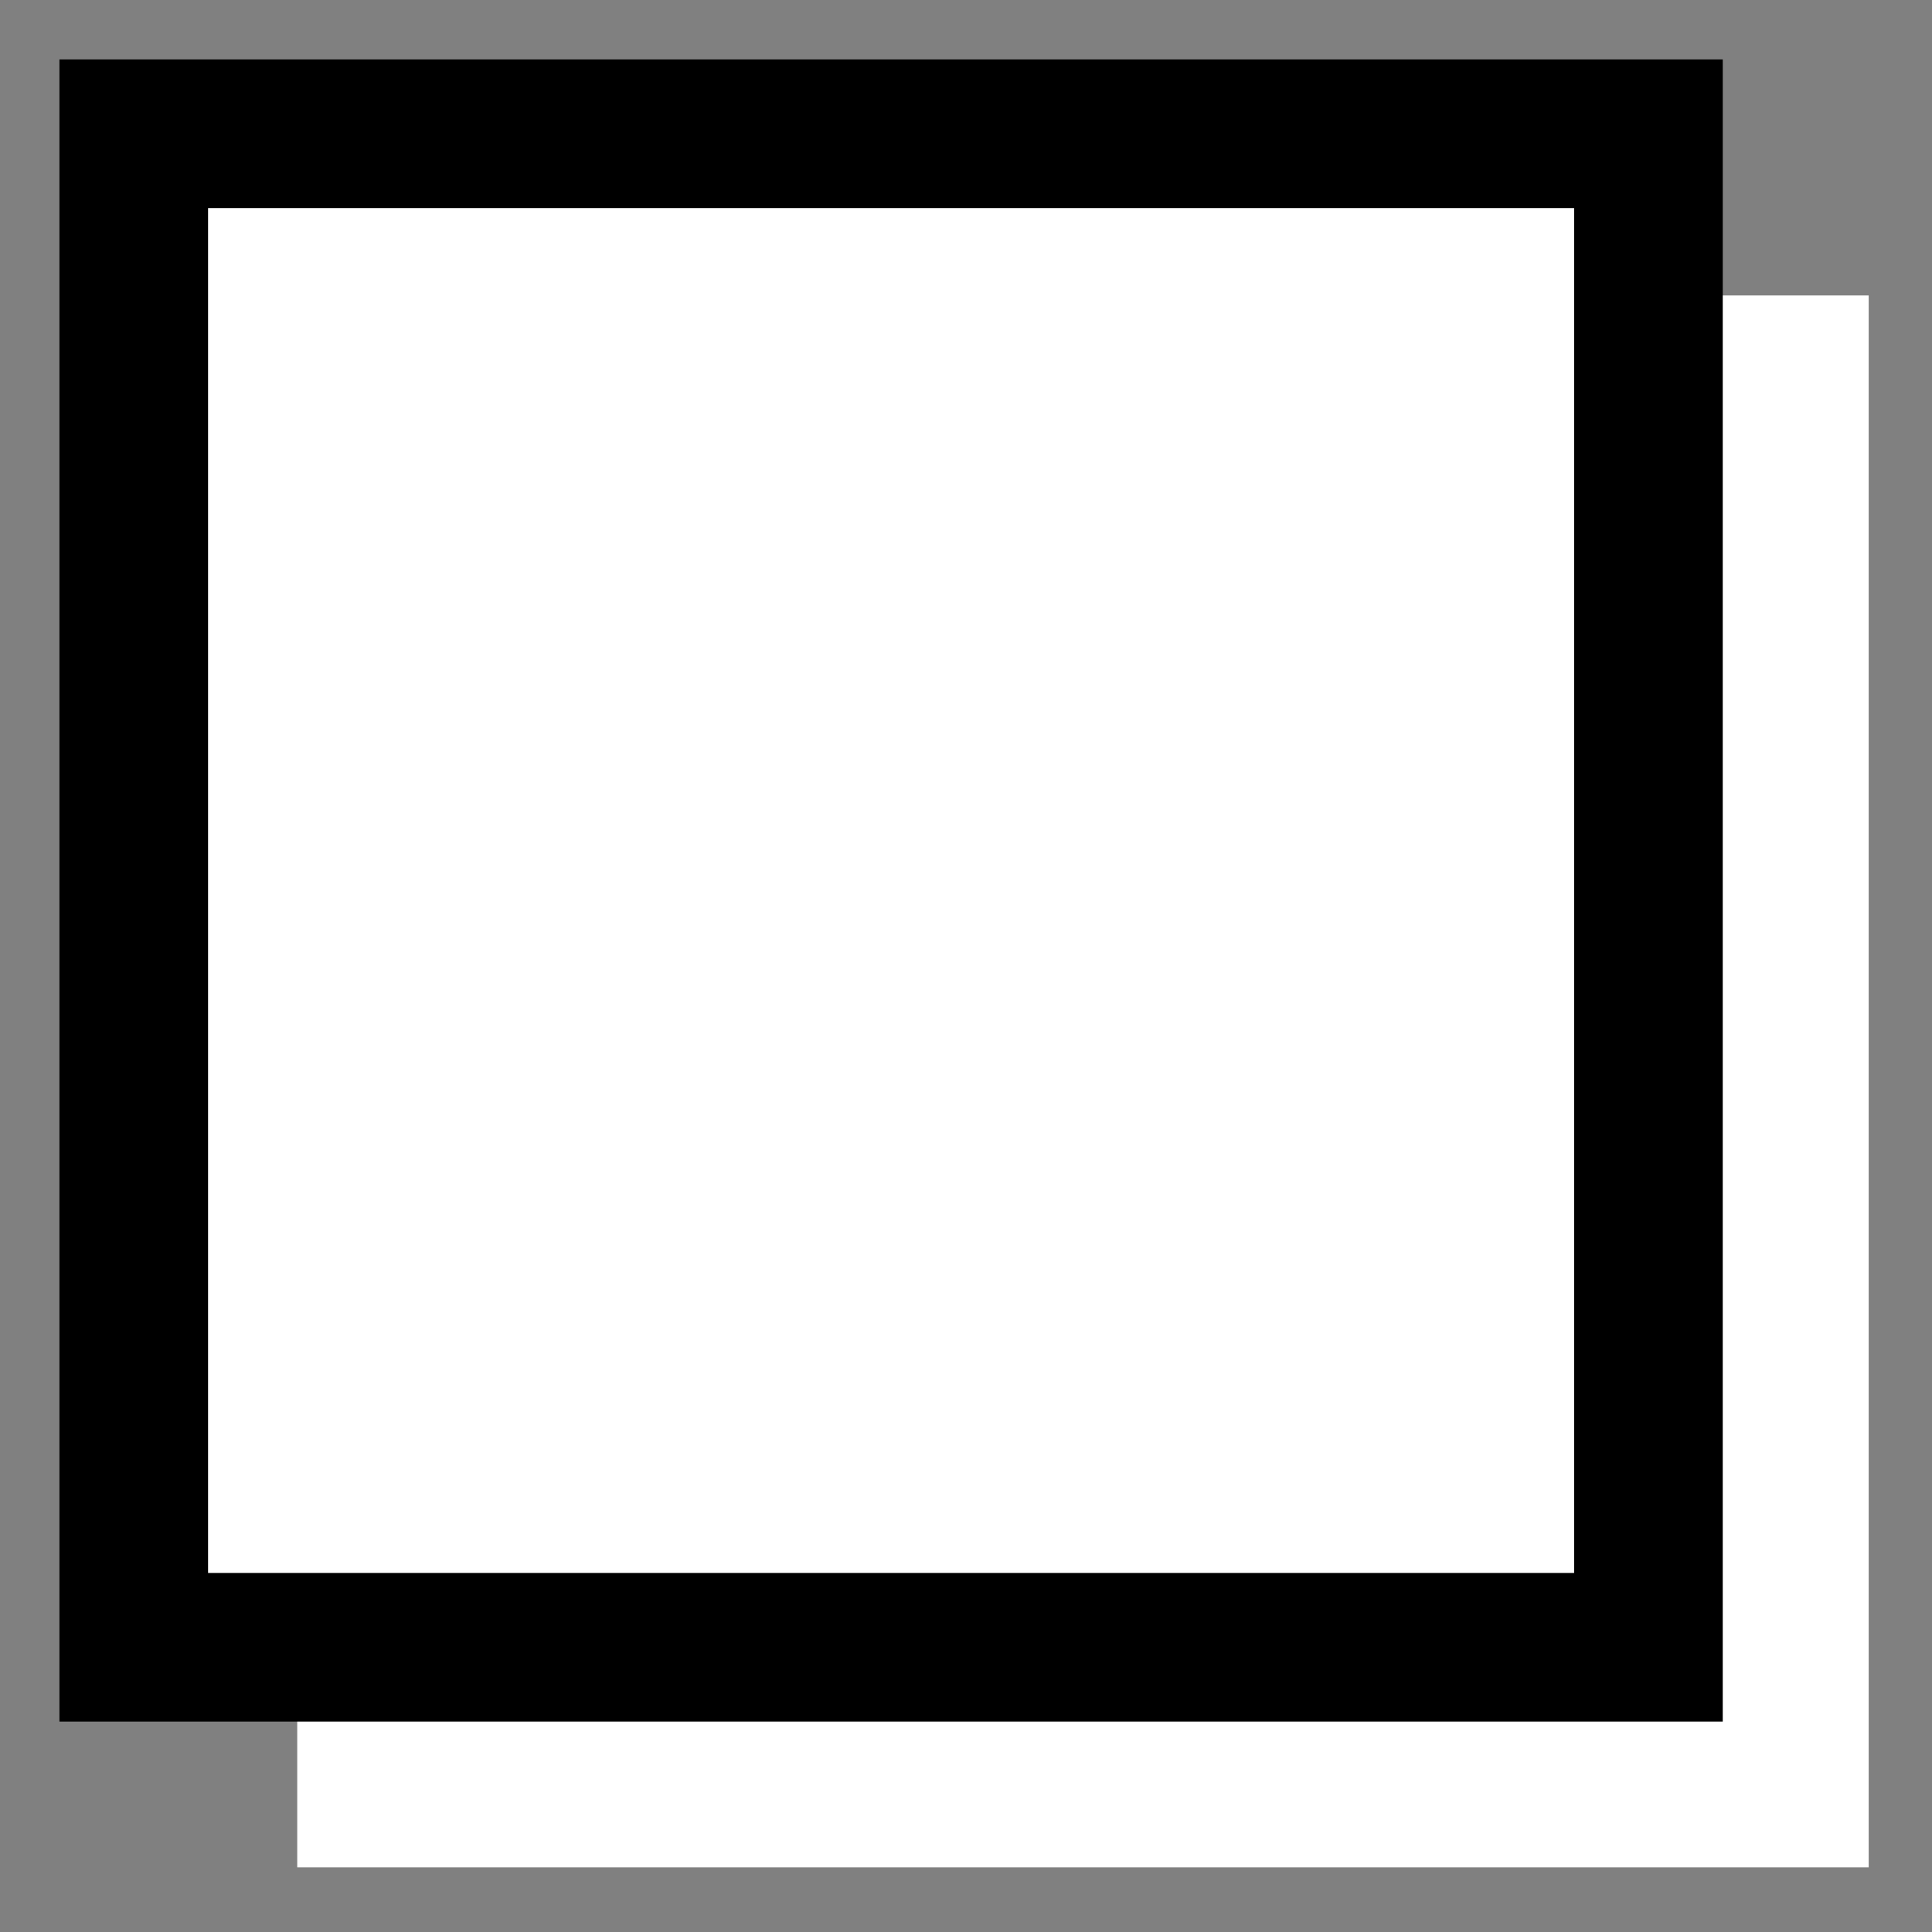
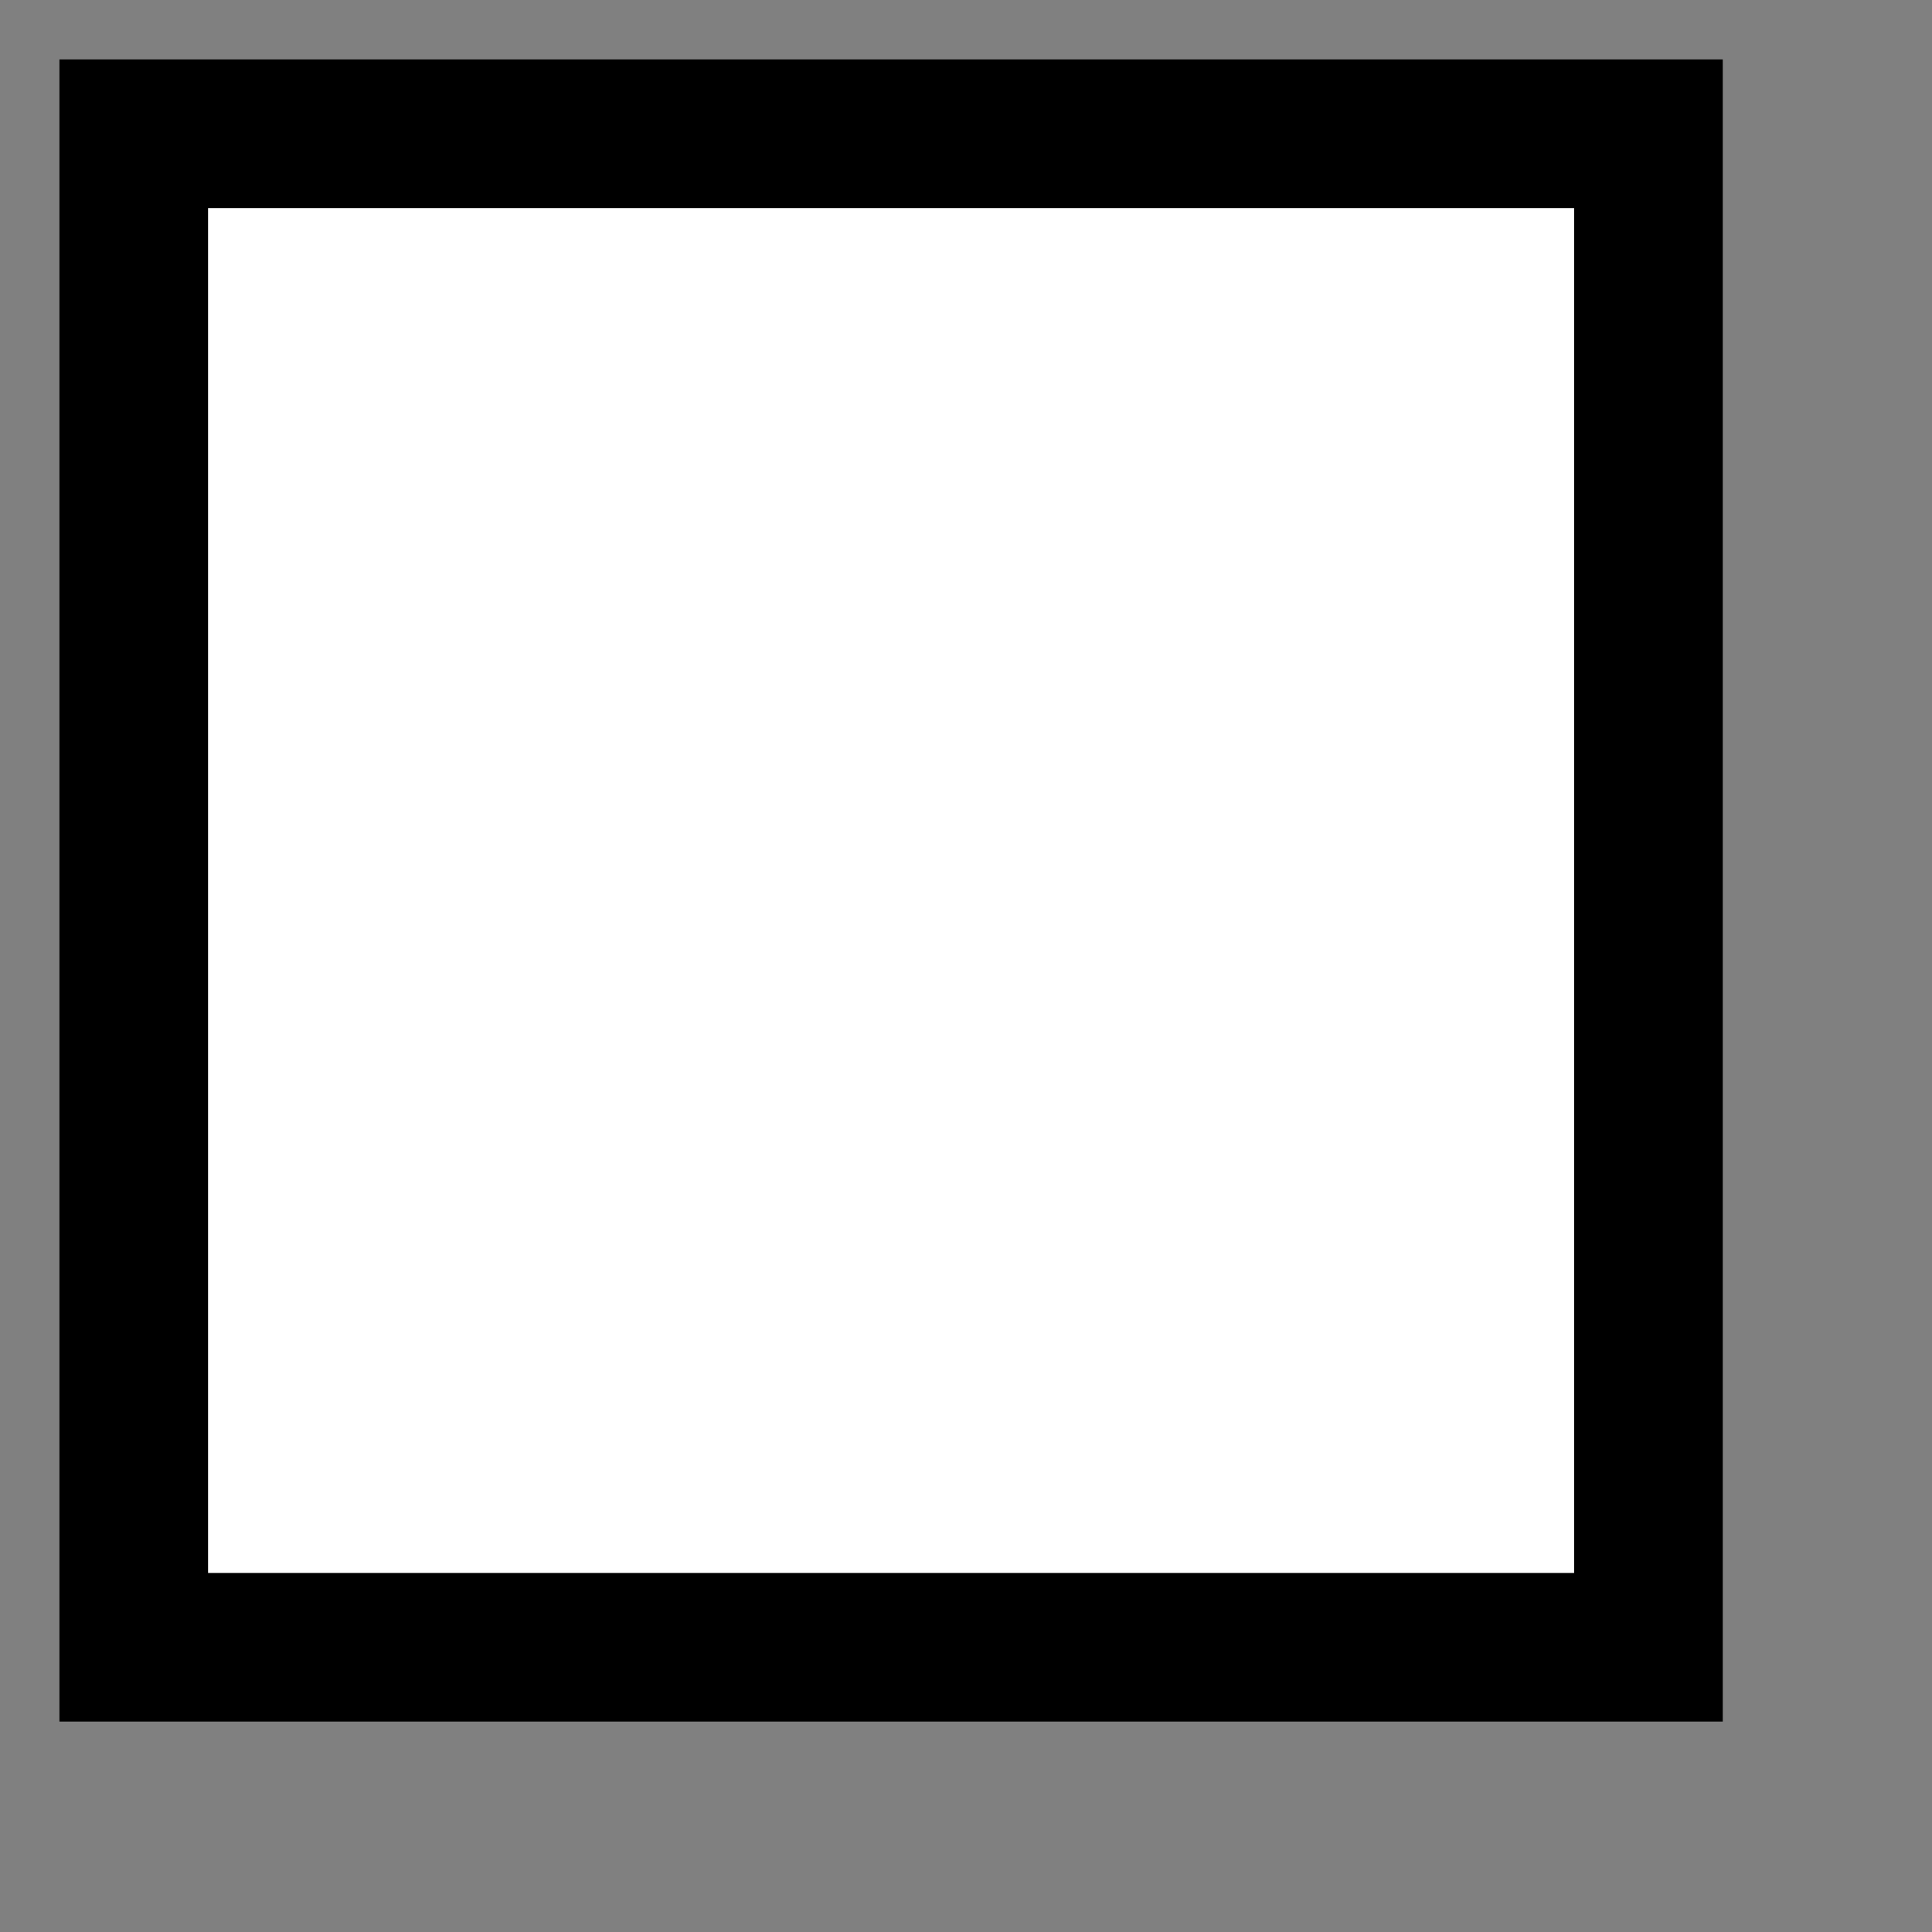
<svg xmlns="http://www.w3.org/2000/svg" id="アイコン" width="13" height="13" viewBox="0 0 13 13">
  <rect x="0" y="0" width="13" height="13" fill="#808080" stroke="none" />
  <defs>
    <style>
      .cls-1 {
        fill: none;
        stroke: #fff;
      }

      .cls-1, .cls-2 {
        stroke-width: 1px;
        fill-rule: evenodd;
      }

      .cls-2 {
        fill: #fff;
        stroke: #000;
      }
    </style>
  </defs>
-   <path id="長方形_4" data-name="長方形 4" class="cls-1" d="M12.074,1.988V12.065H2" />
  <path id="長方形_4-2" data-name="長方形 4" class="cls-2" d="M0.9,0.9H11.092V11.084H0.9V0.9Z" />
</svg>